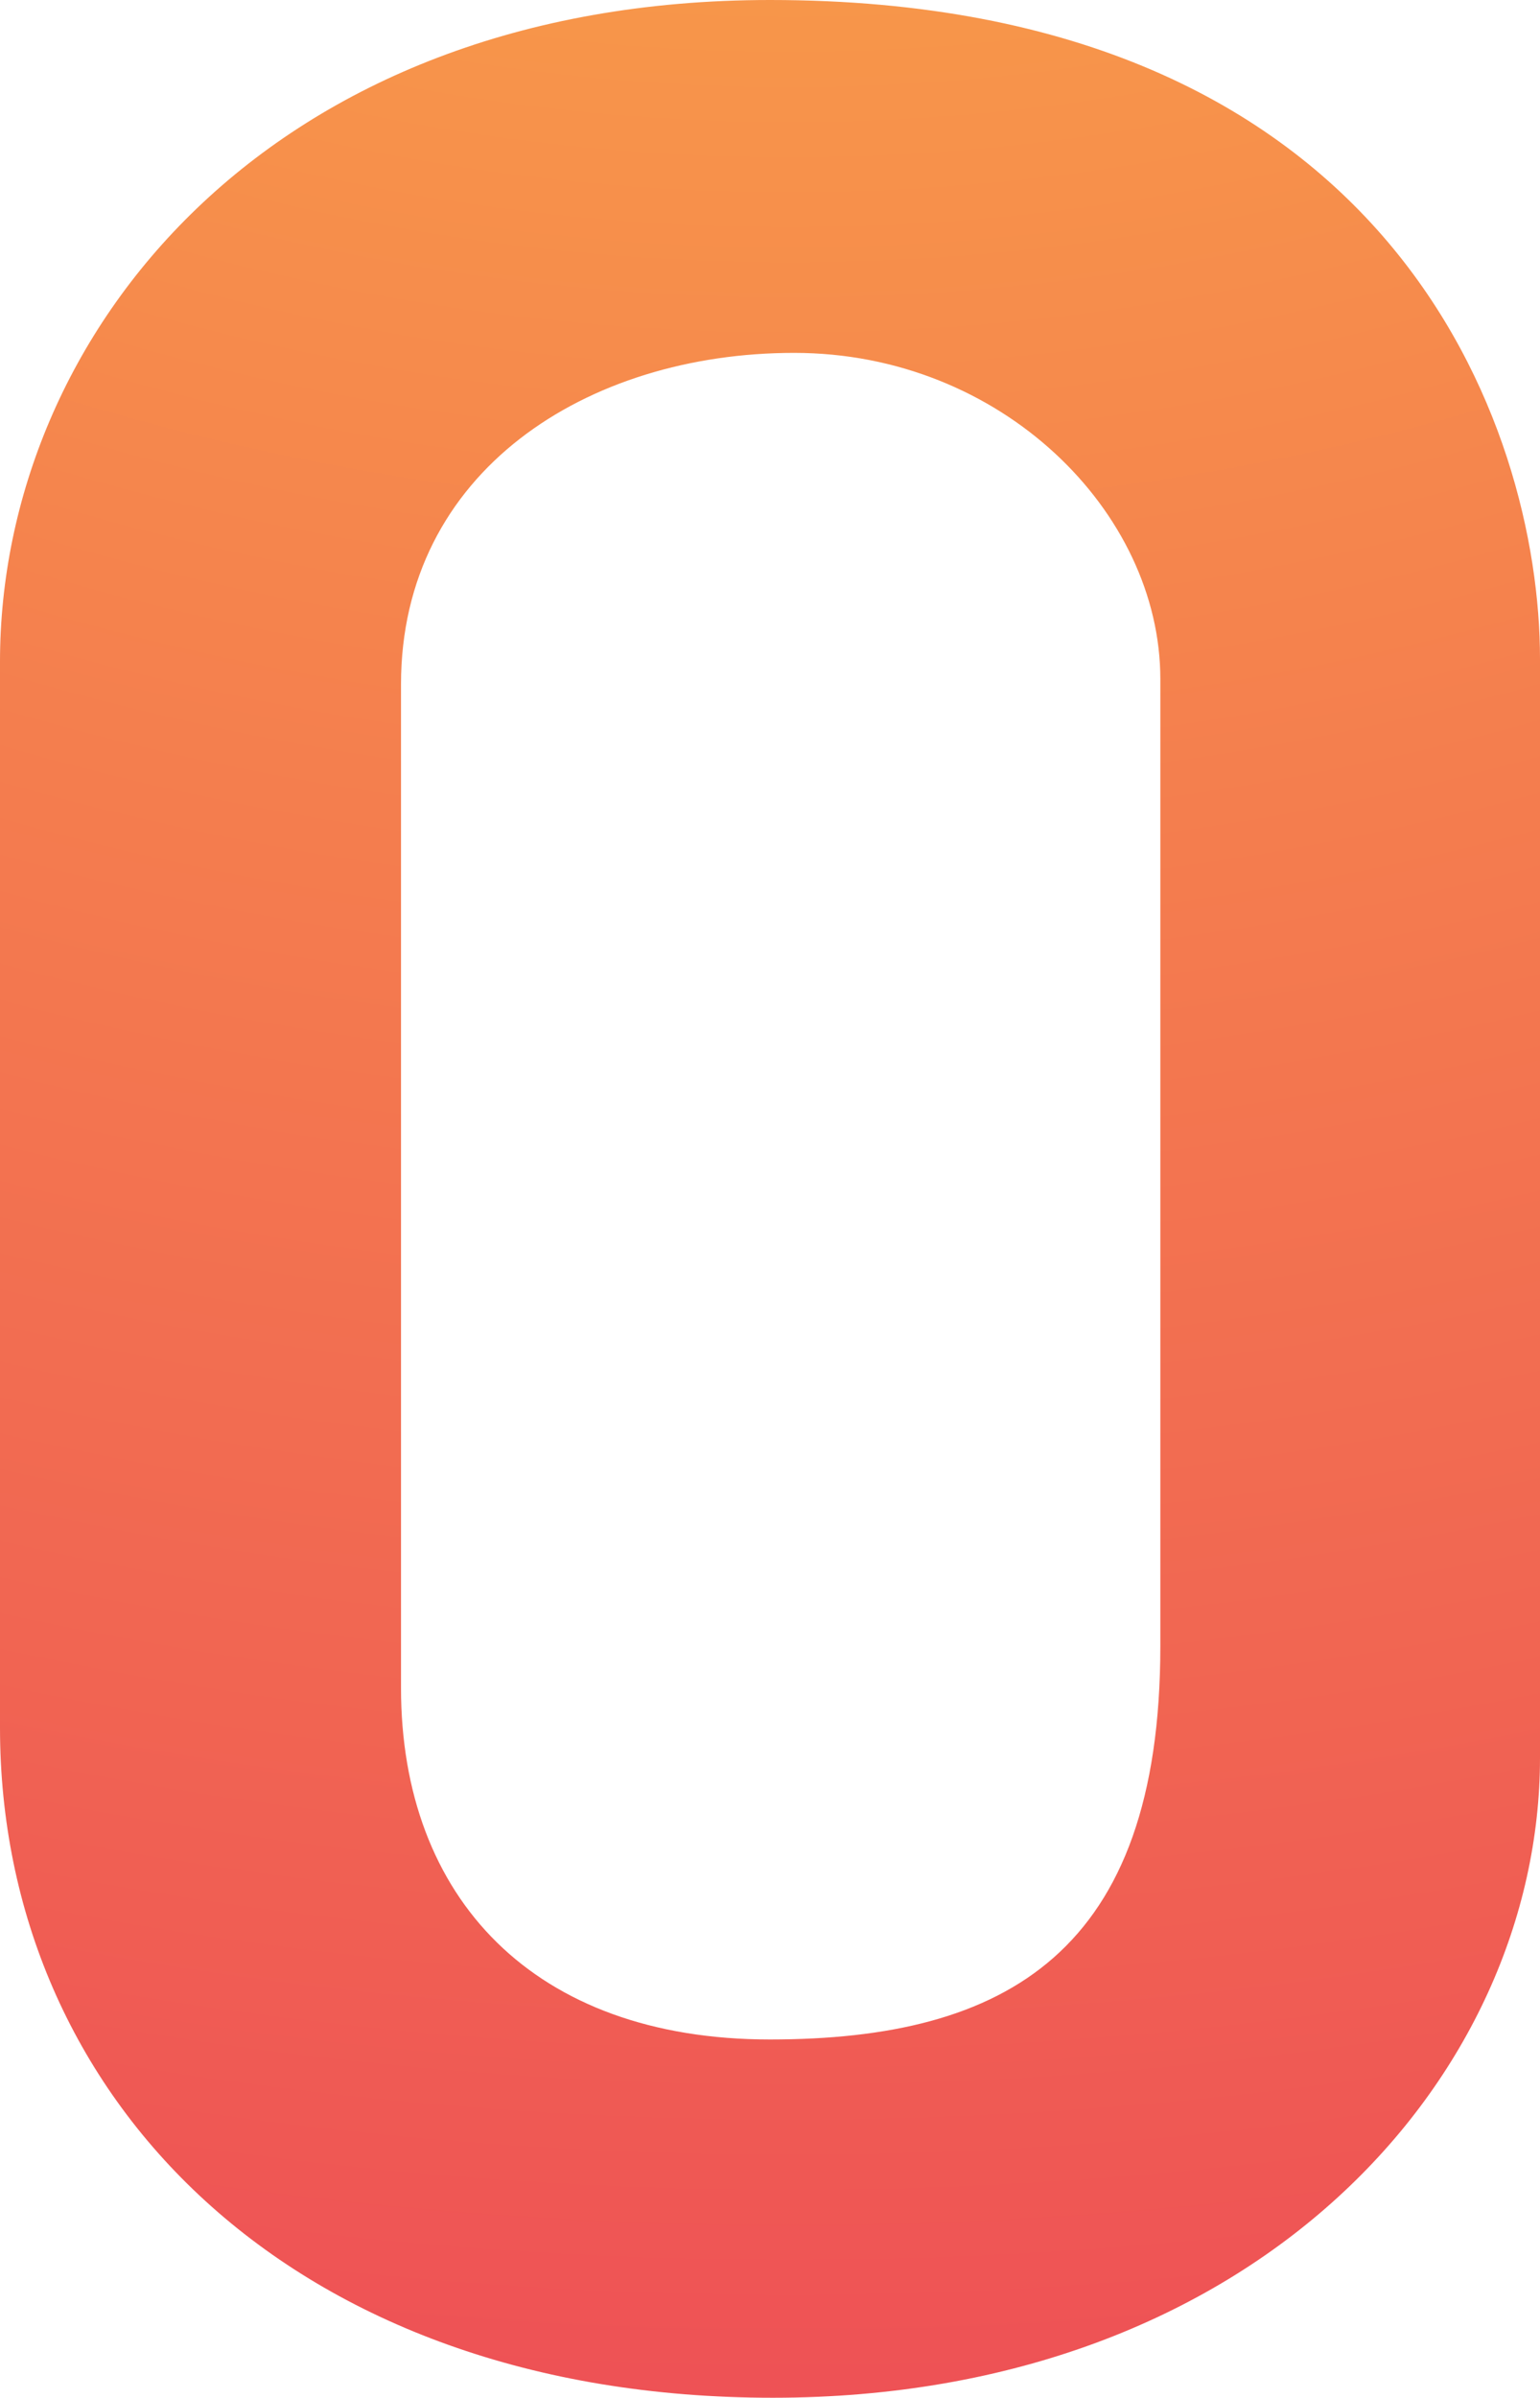
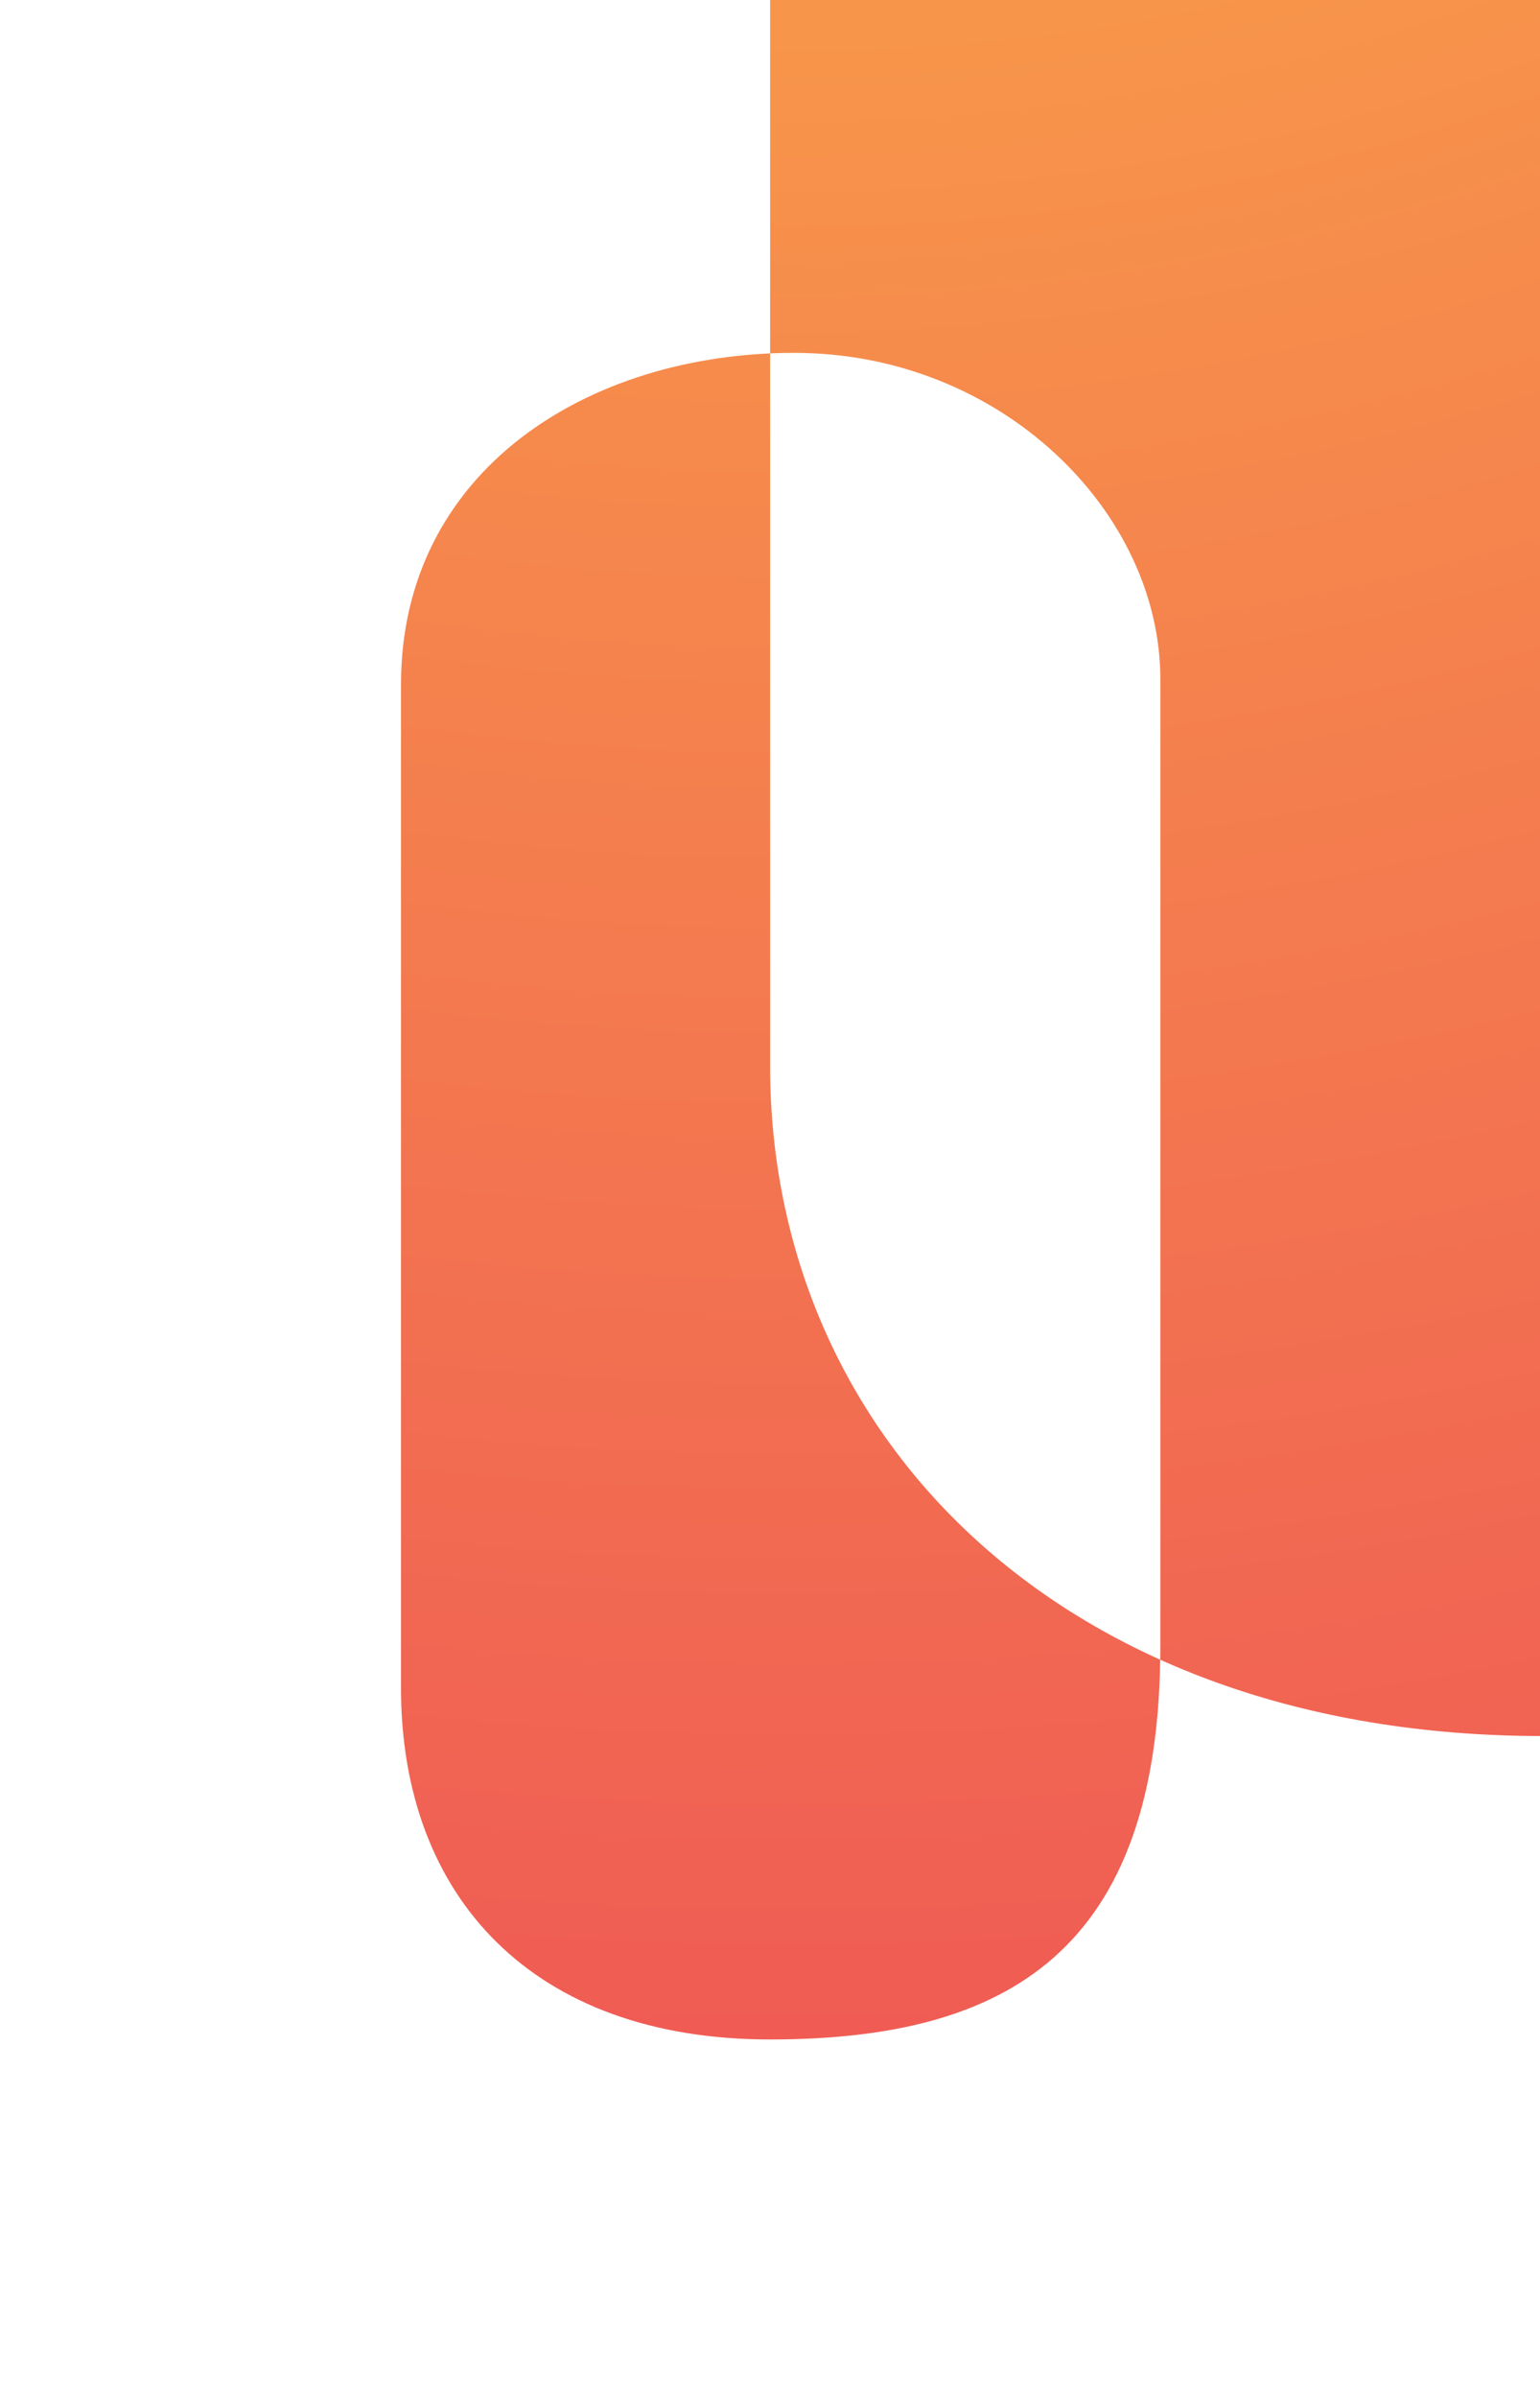
<svg xmlns="http://www.w3.org/2000/svg" id="Layer_2" data-name="Layer 2" viewBox="0 0 68.55 106.68">
  <defs>
    <style>
      .cls-1 {
        fill: url(#radial-gradient);
      }
    </style>
    <radialGradient id="radial-gradient" cx="35.16" cy="-87.34" fx="35.16" fy="-87.34" r="439.68" gradientUnits="userSpaceOnUse">
      <stop offset="0" stop-color="#ffce41" />
      <stop offset=".5" stop-color="#ec4158" />
      <stop offset="1" stop-color="#704ae5" />
    </radialGradient>
  </defs>
  <g id="Layer_4" data-name="Layer 4">
-     <path class="cls-1" d="m34.28,0C11.95,0,0,14.9,0,29.44v47.43c0,16.41,12.92,29.81,34.4,29.81s34.15-14.24,34.15-28.48V29.32c0-10.37-6.63-29.32-34.27-29.32Zm17.37,73.24c0,13.62-6.87,17.5-17.38,17.5s-16.42-6.3-16.42-15.64V30.45c0-9.48,8.28-14.75,17.5-14.75s16.3,7.08,16.3,14.51v43.03Z" />
+     <path class="cls-1" d="m34.28,0v47.43c0,16.41,12.92,29.81,34.4,29.81s34.15-14.24,34.15-28.48V29.32c0-10.37-6.63-29.32-34.27-29.32Zm17.37,73.24c0,13.62-6.87,17.5-17.38,17.5s-16.42-6.3-16.42-15.64V30.45c0-9.48,8.28-14.75,17.5-14.75s16.3,7.08,16.3,14.51v43.03Z" />
  </g>
</svg>